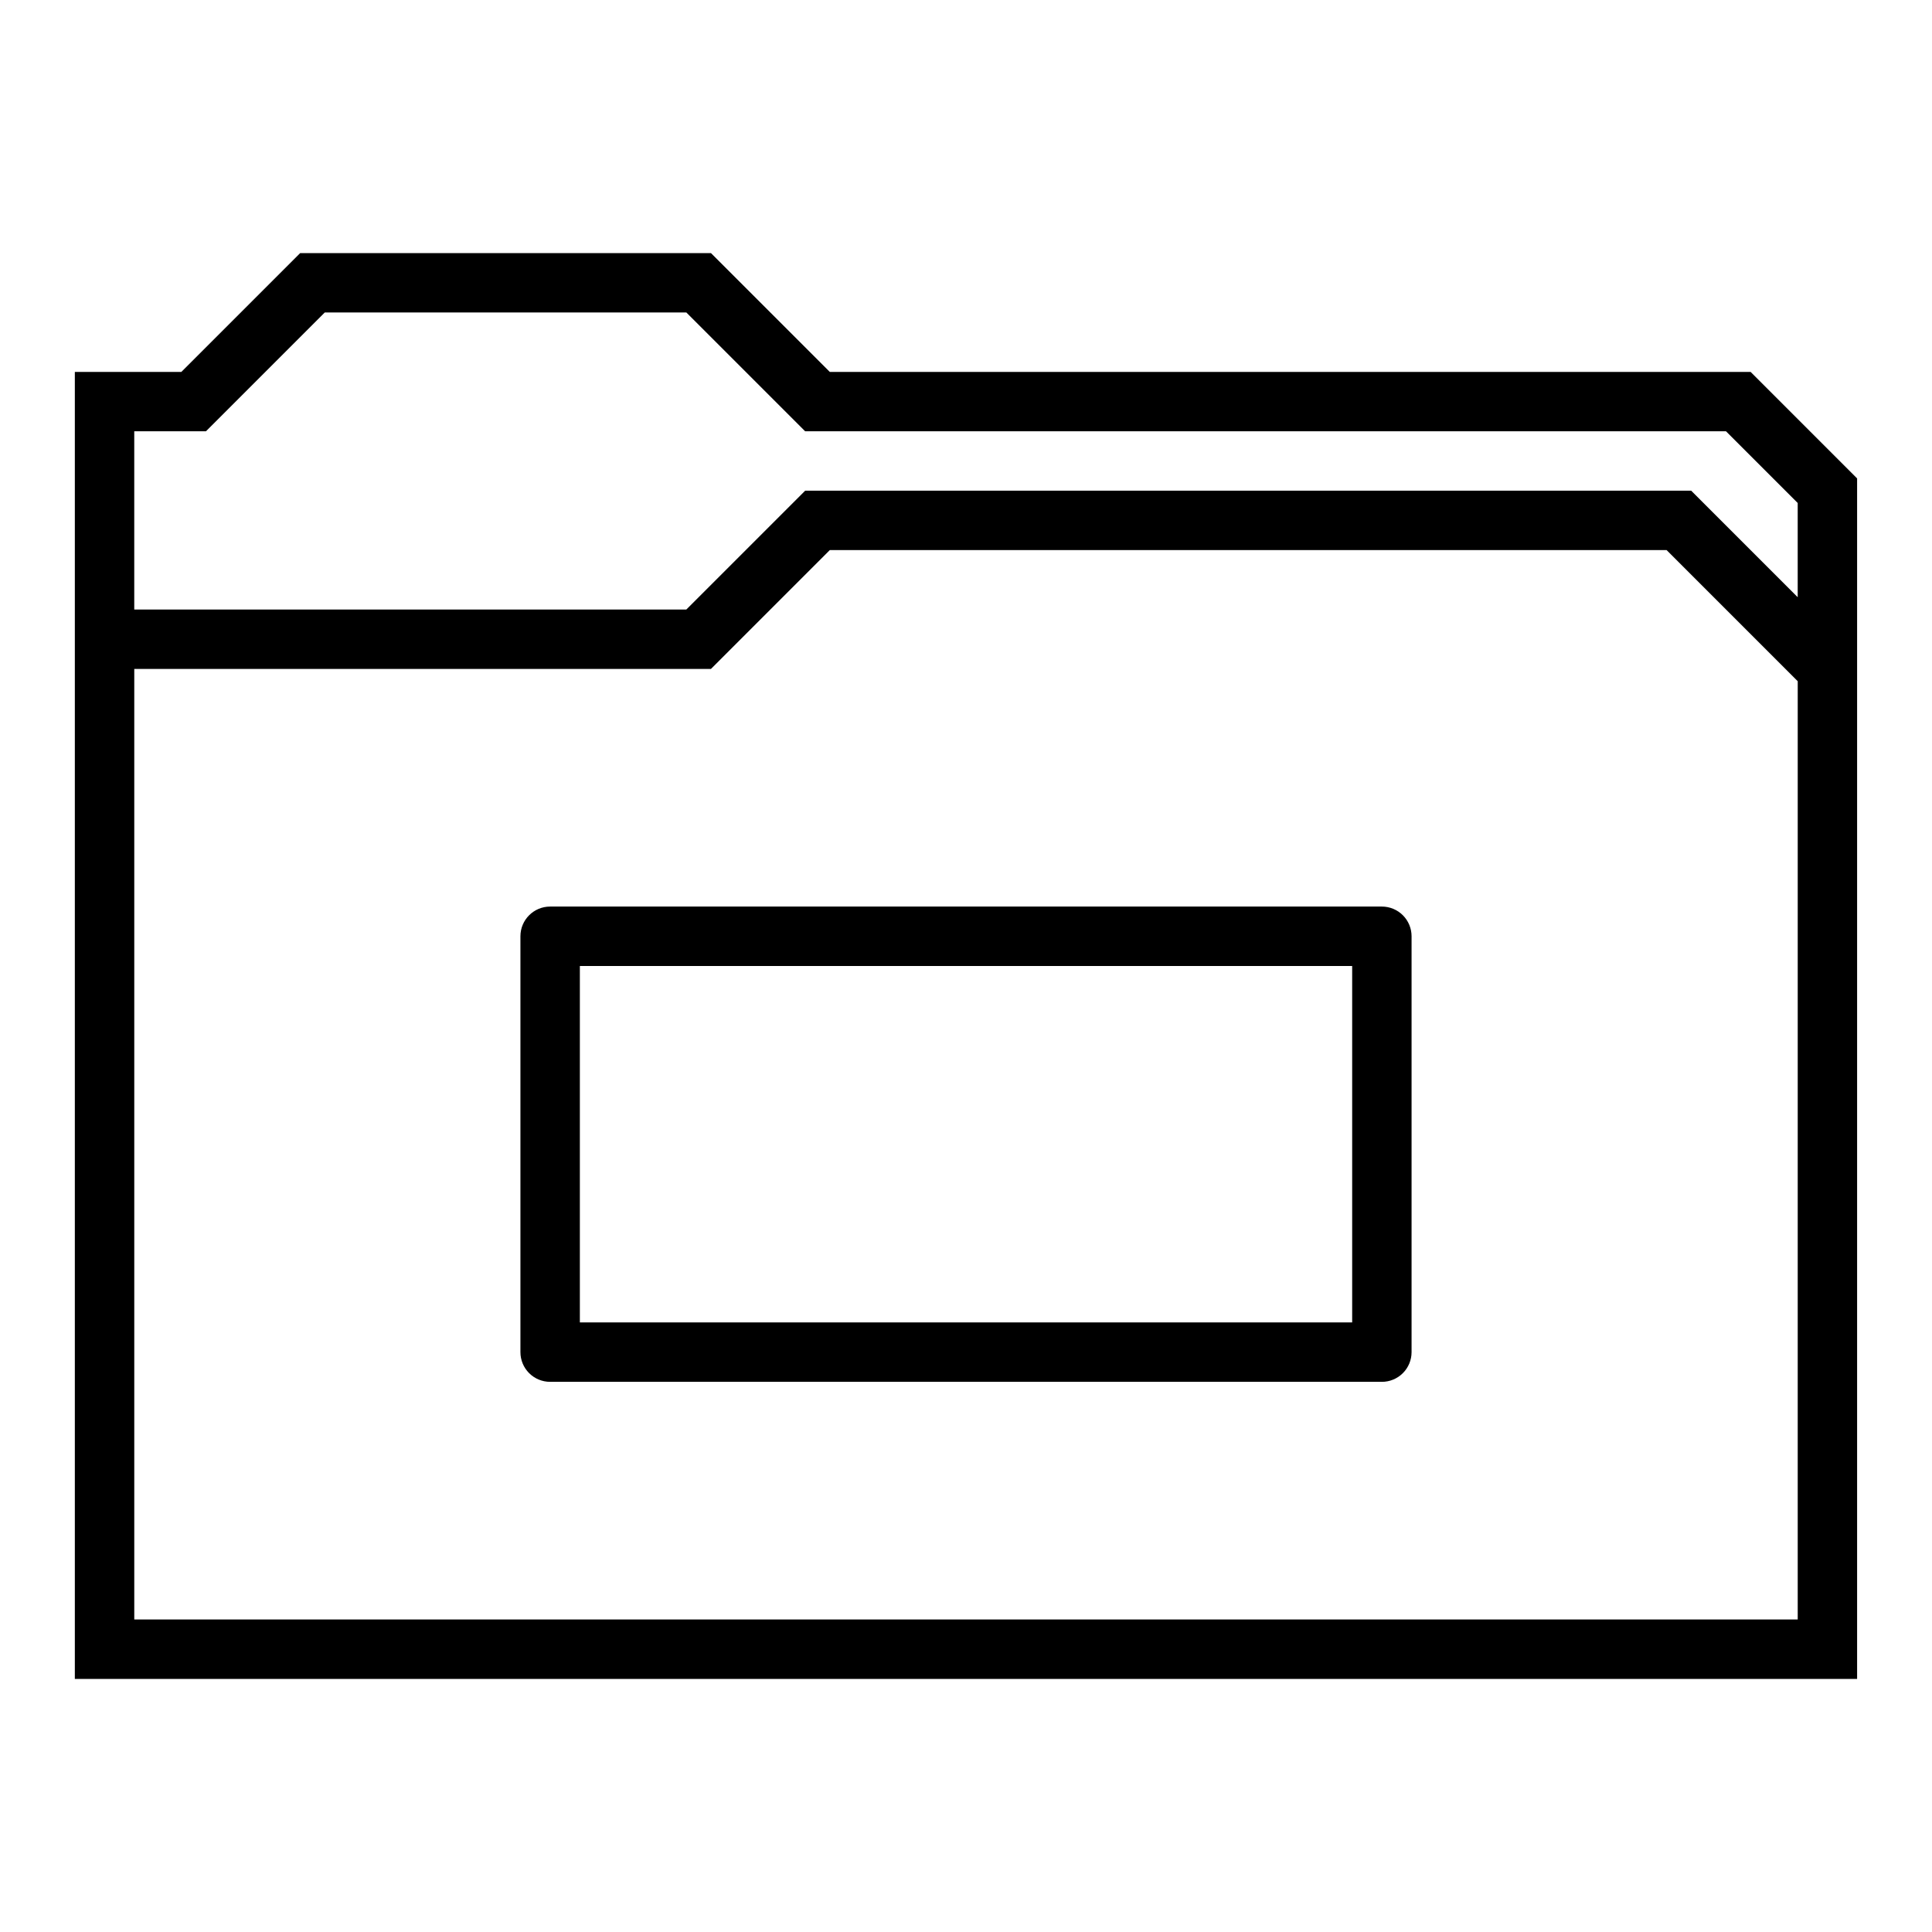
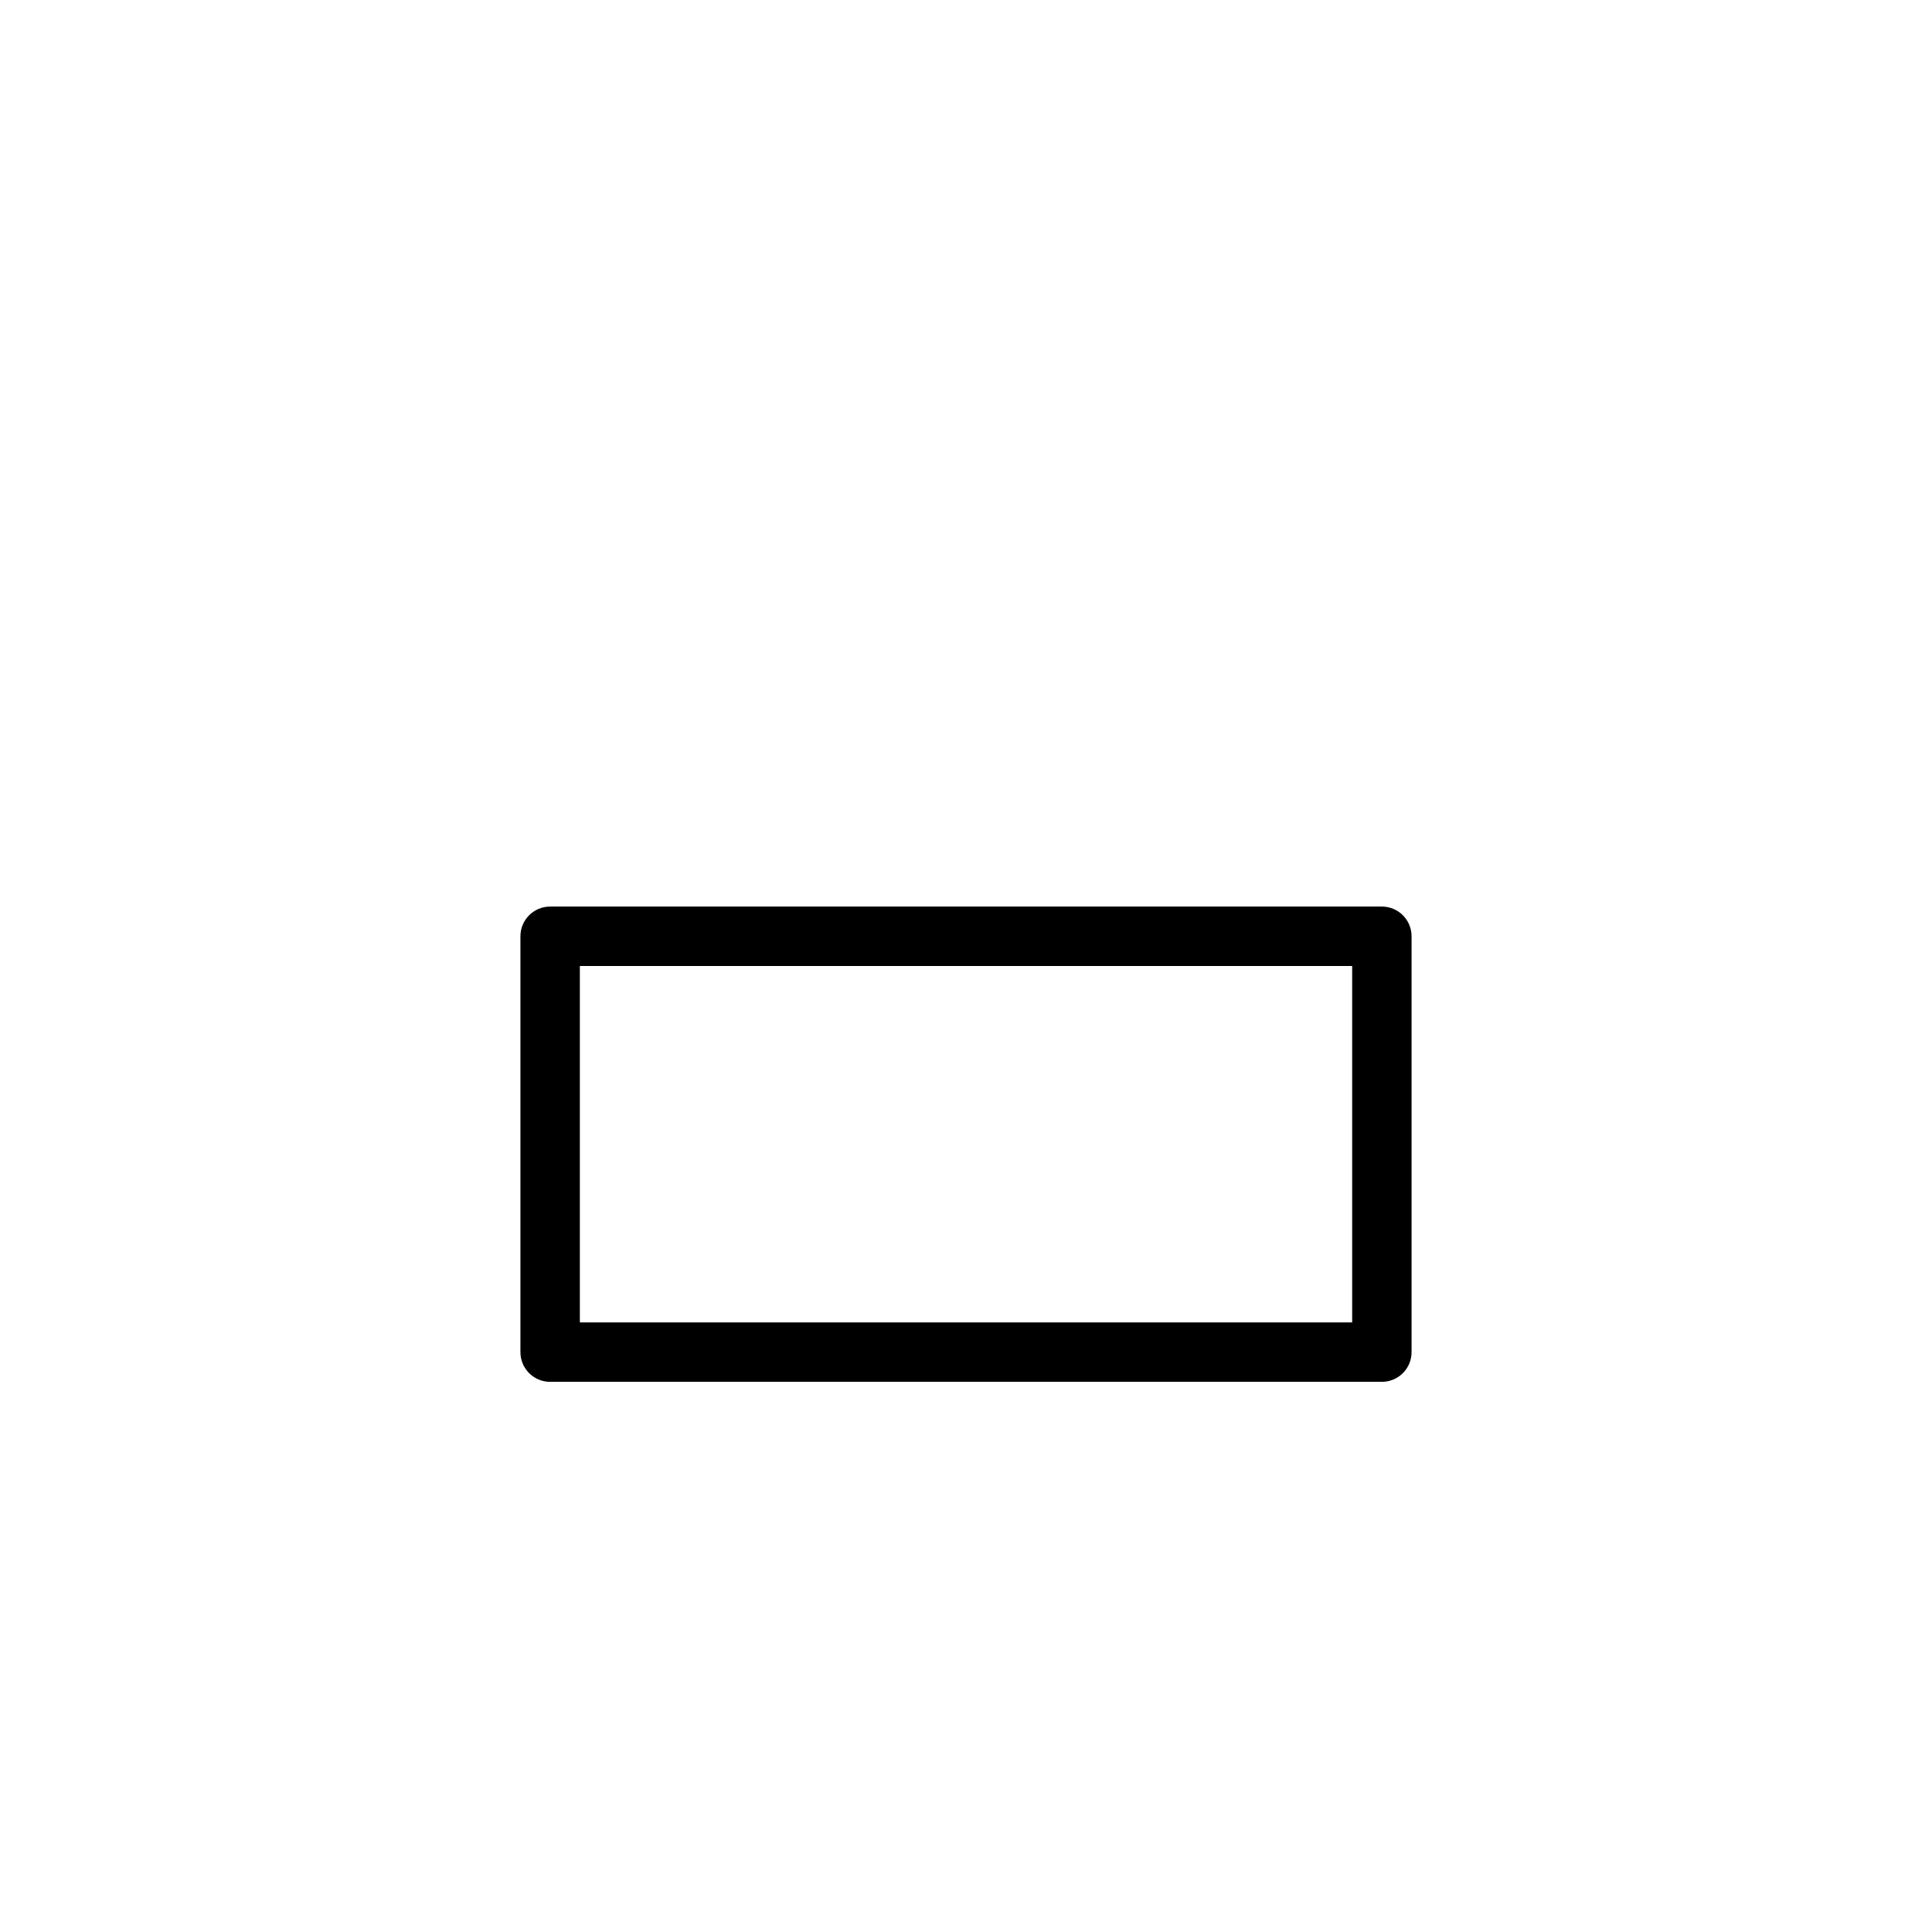
<svg xmlns="http://www.w3.org/2000/svg" fill="#000000" width="800px" height="800px" version="1.1" viewBox="144 144 512 512">
  <g>
-     <path d="m607.93 242.56h-244.03l-31.488-31.488h-108.86l-31.488 31.488h-28.23v346.37h472.32v-318.14zm12.484 330.62h-440.83v-251.91h152.83l31.488-31.488h221.77l34.746 34.75zm-28.227-299.14h-234.81l-31.488 31.488h-146.31v-47.234h19.004l31.488-31.488h95.816l31.488 31.488h244.03l19.004 19.004v24.969z" />
    <path d="m510.21 384.25h-220.42c-4.348 0-7.871 3.523-7.871 7.871v110.21c0 2.086 0.828 4.09 2.305 5.566 1.477 1.477 3.481 2.305 5.566 2.305h220.42c2.086 0 4.09-0.828 5.566-2.305 1.477-1.477 2.305-3.481 2.305-5.566v-110.21c0-2.086-0.828-4.09-2.305-5.566-1.477-1.477-3.481-2.305-5.566-2.305zm-7.871 110.21h-204.67v-94.461h204.67z" />
  </g>
</svg>